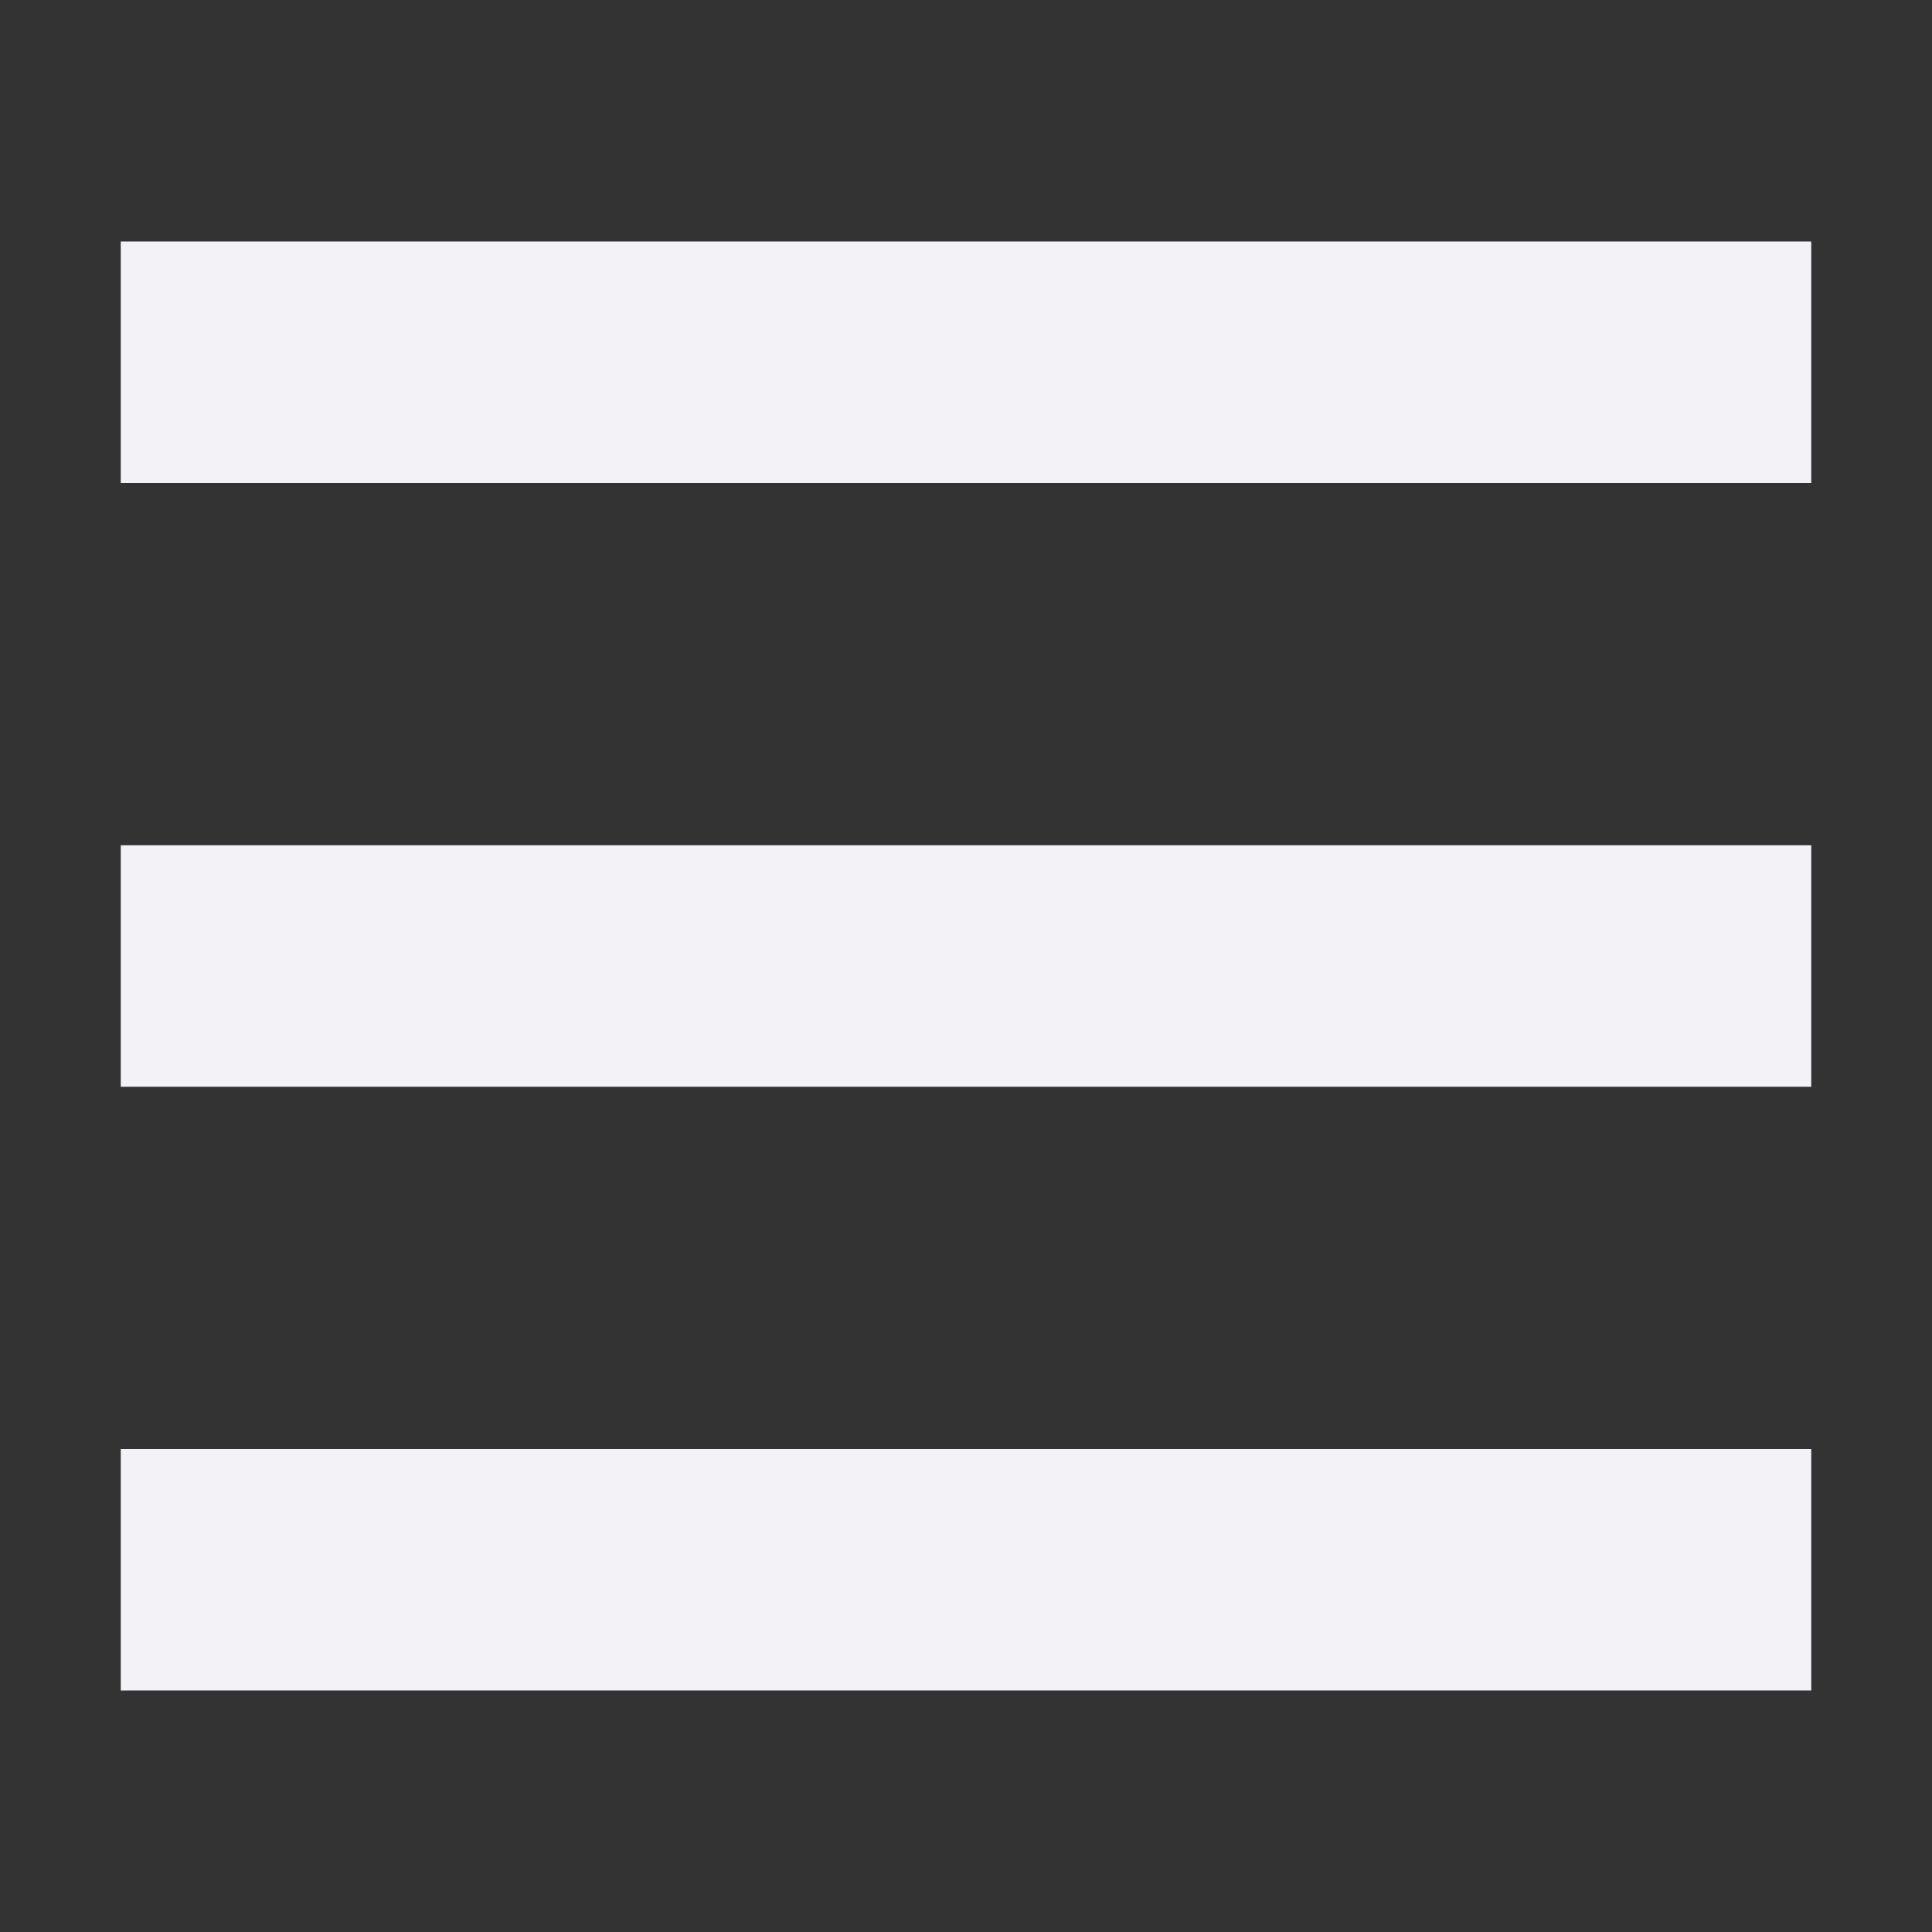
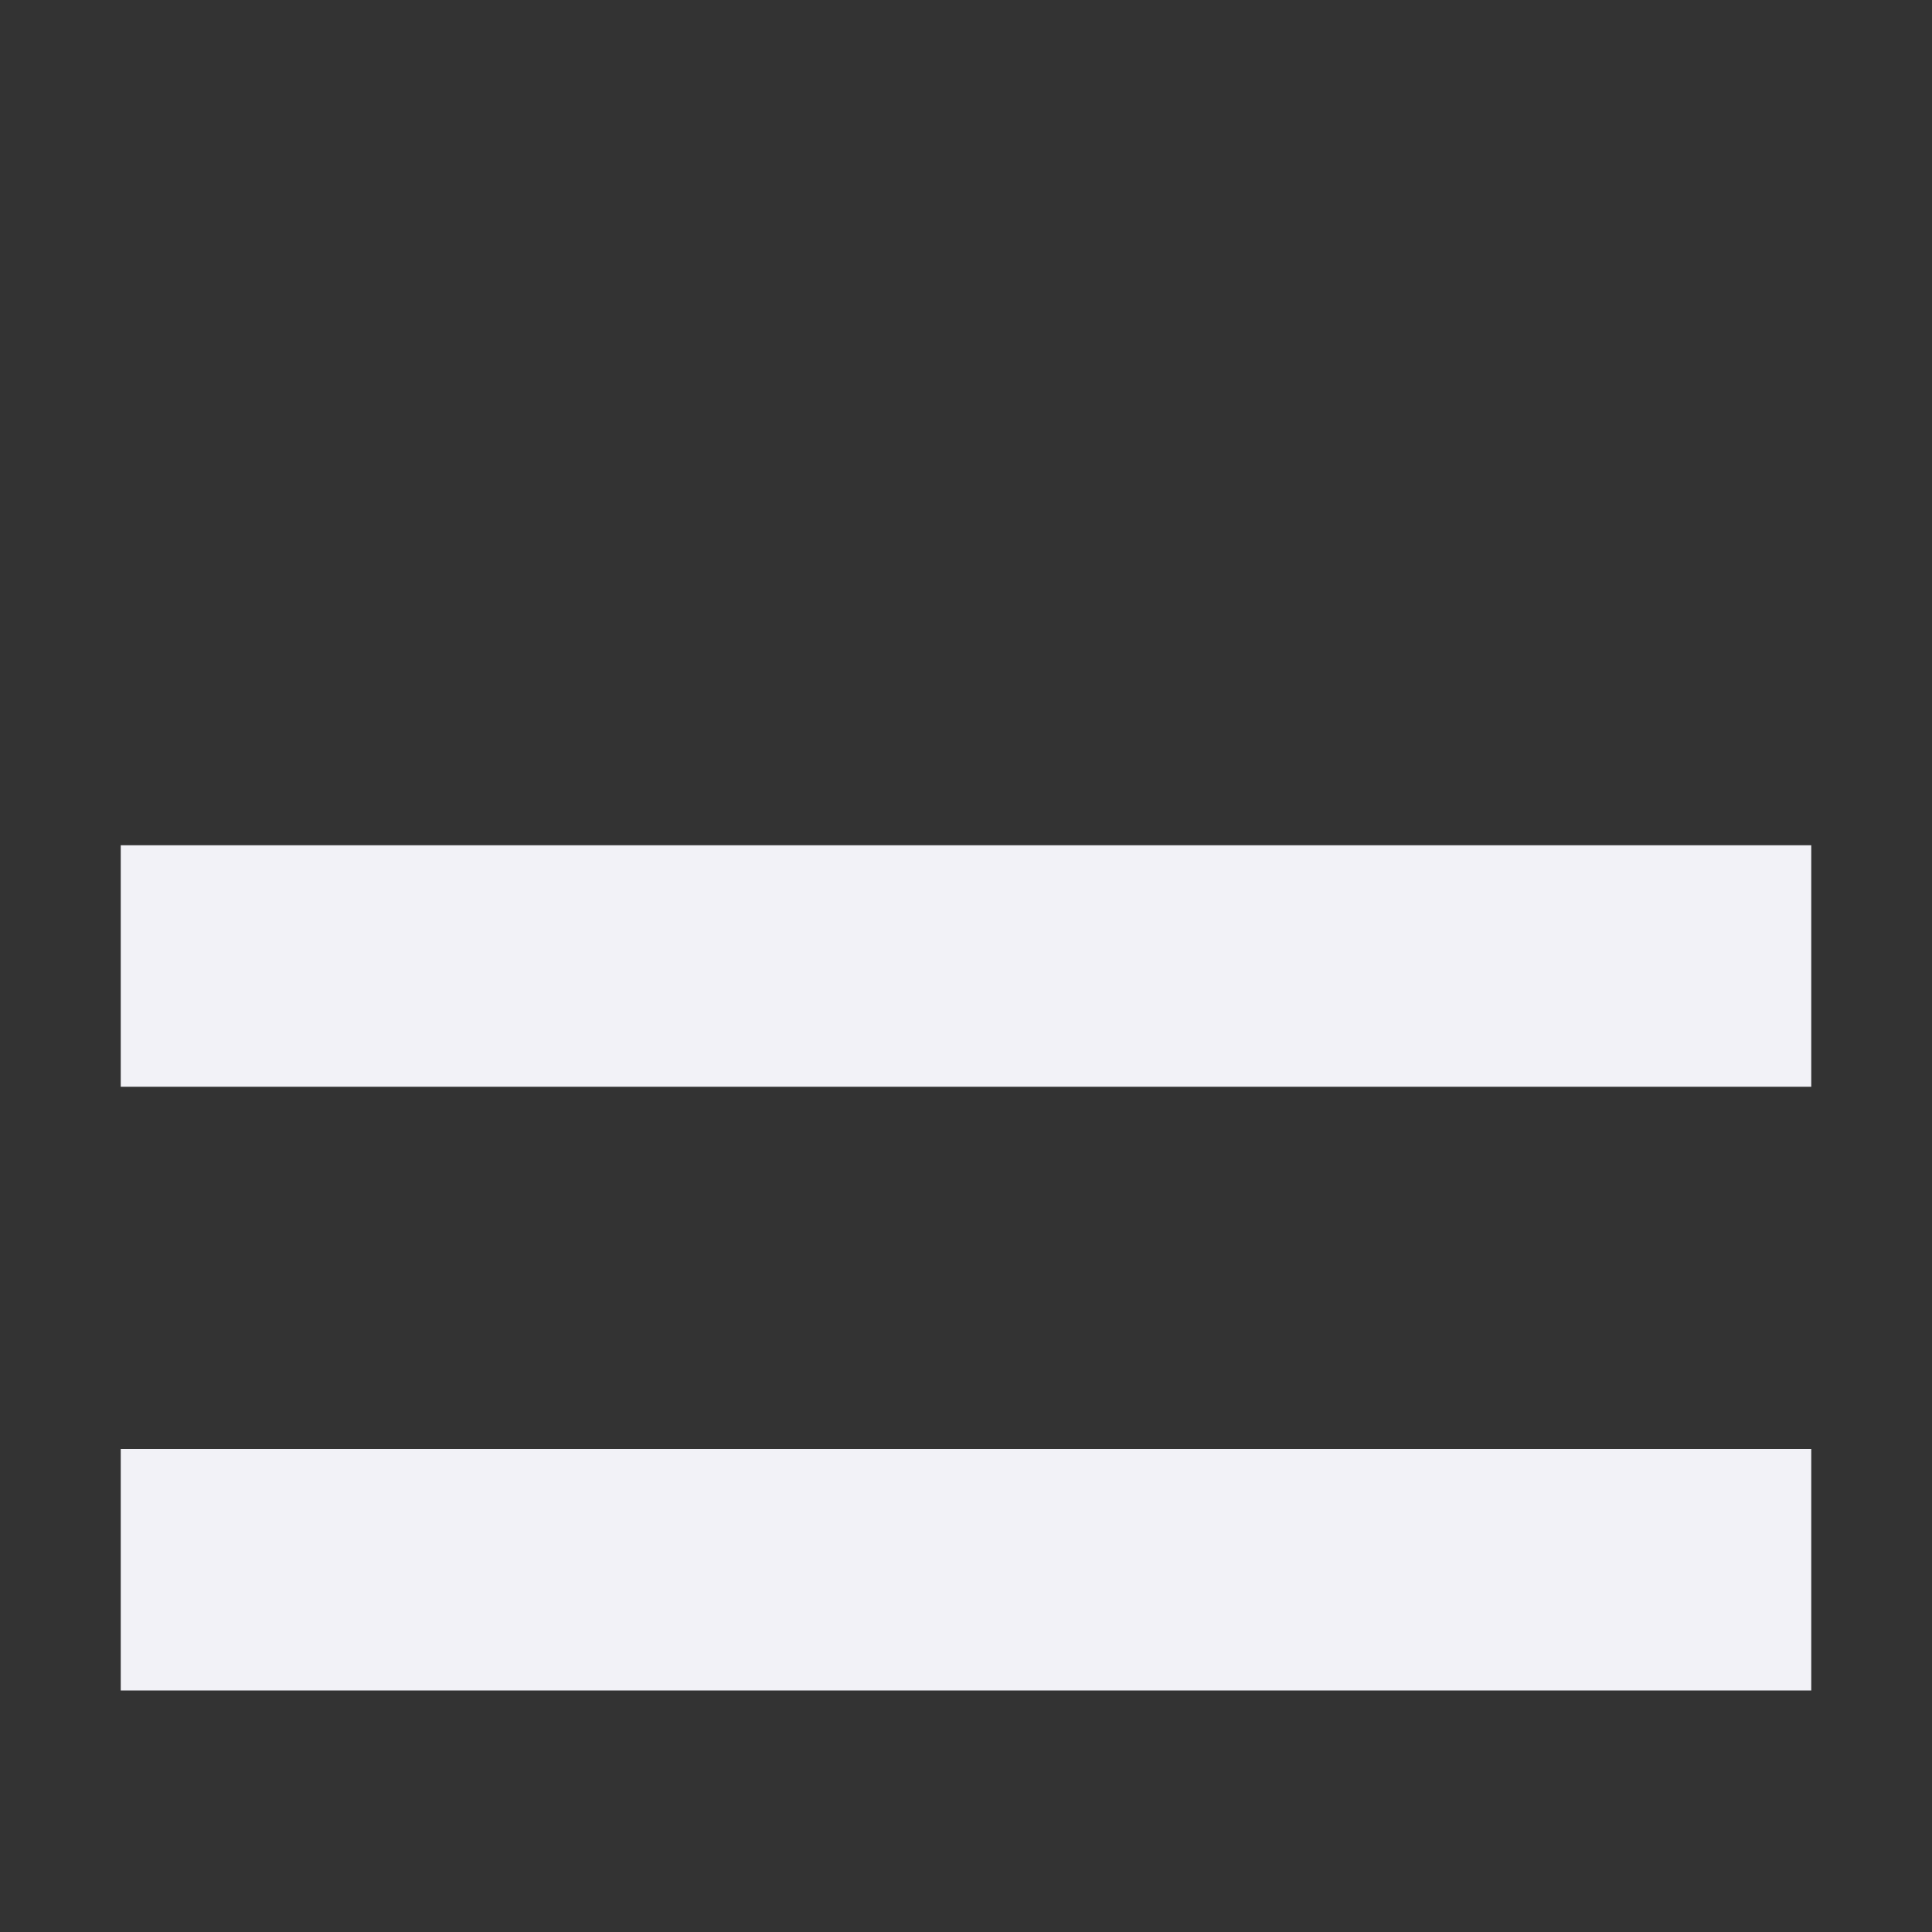
<svg xmlns="http://www.w3.org/2000/svg" viewBox="0 0 16 16">
  <rect x="0" y="0" width="16" height="16" fill="#333333" stroke="none" />
-   <path d="m1 2v2h14v-2zm0 5v2h14v-2zm0 5v2h14v-2z" fill="#f2f2f7" />
+   <path d="m1 2v2v-2zm0 5v2h14v-2zm0 5v2h14v-2z" fill="#f2f2f7" />
</svg>